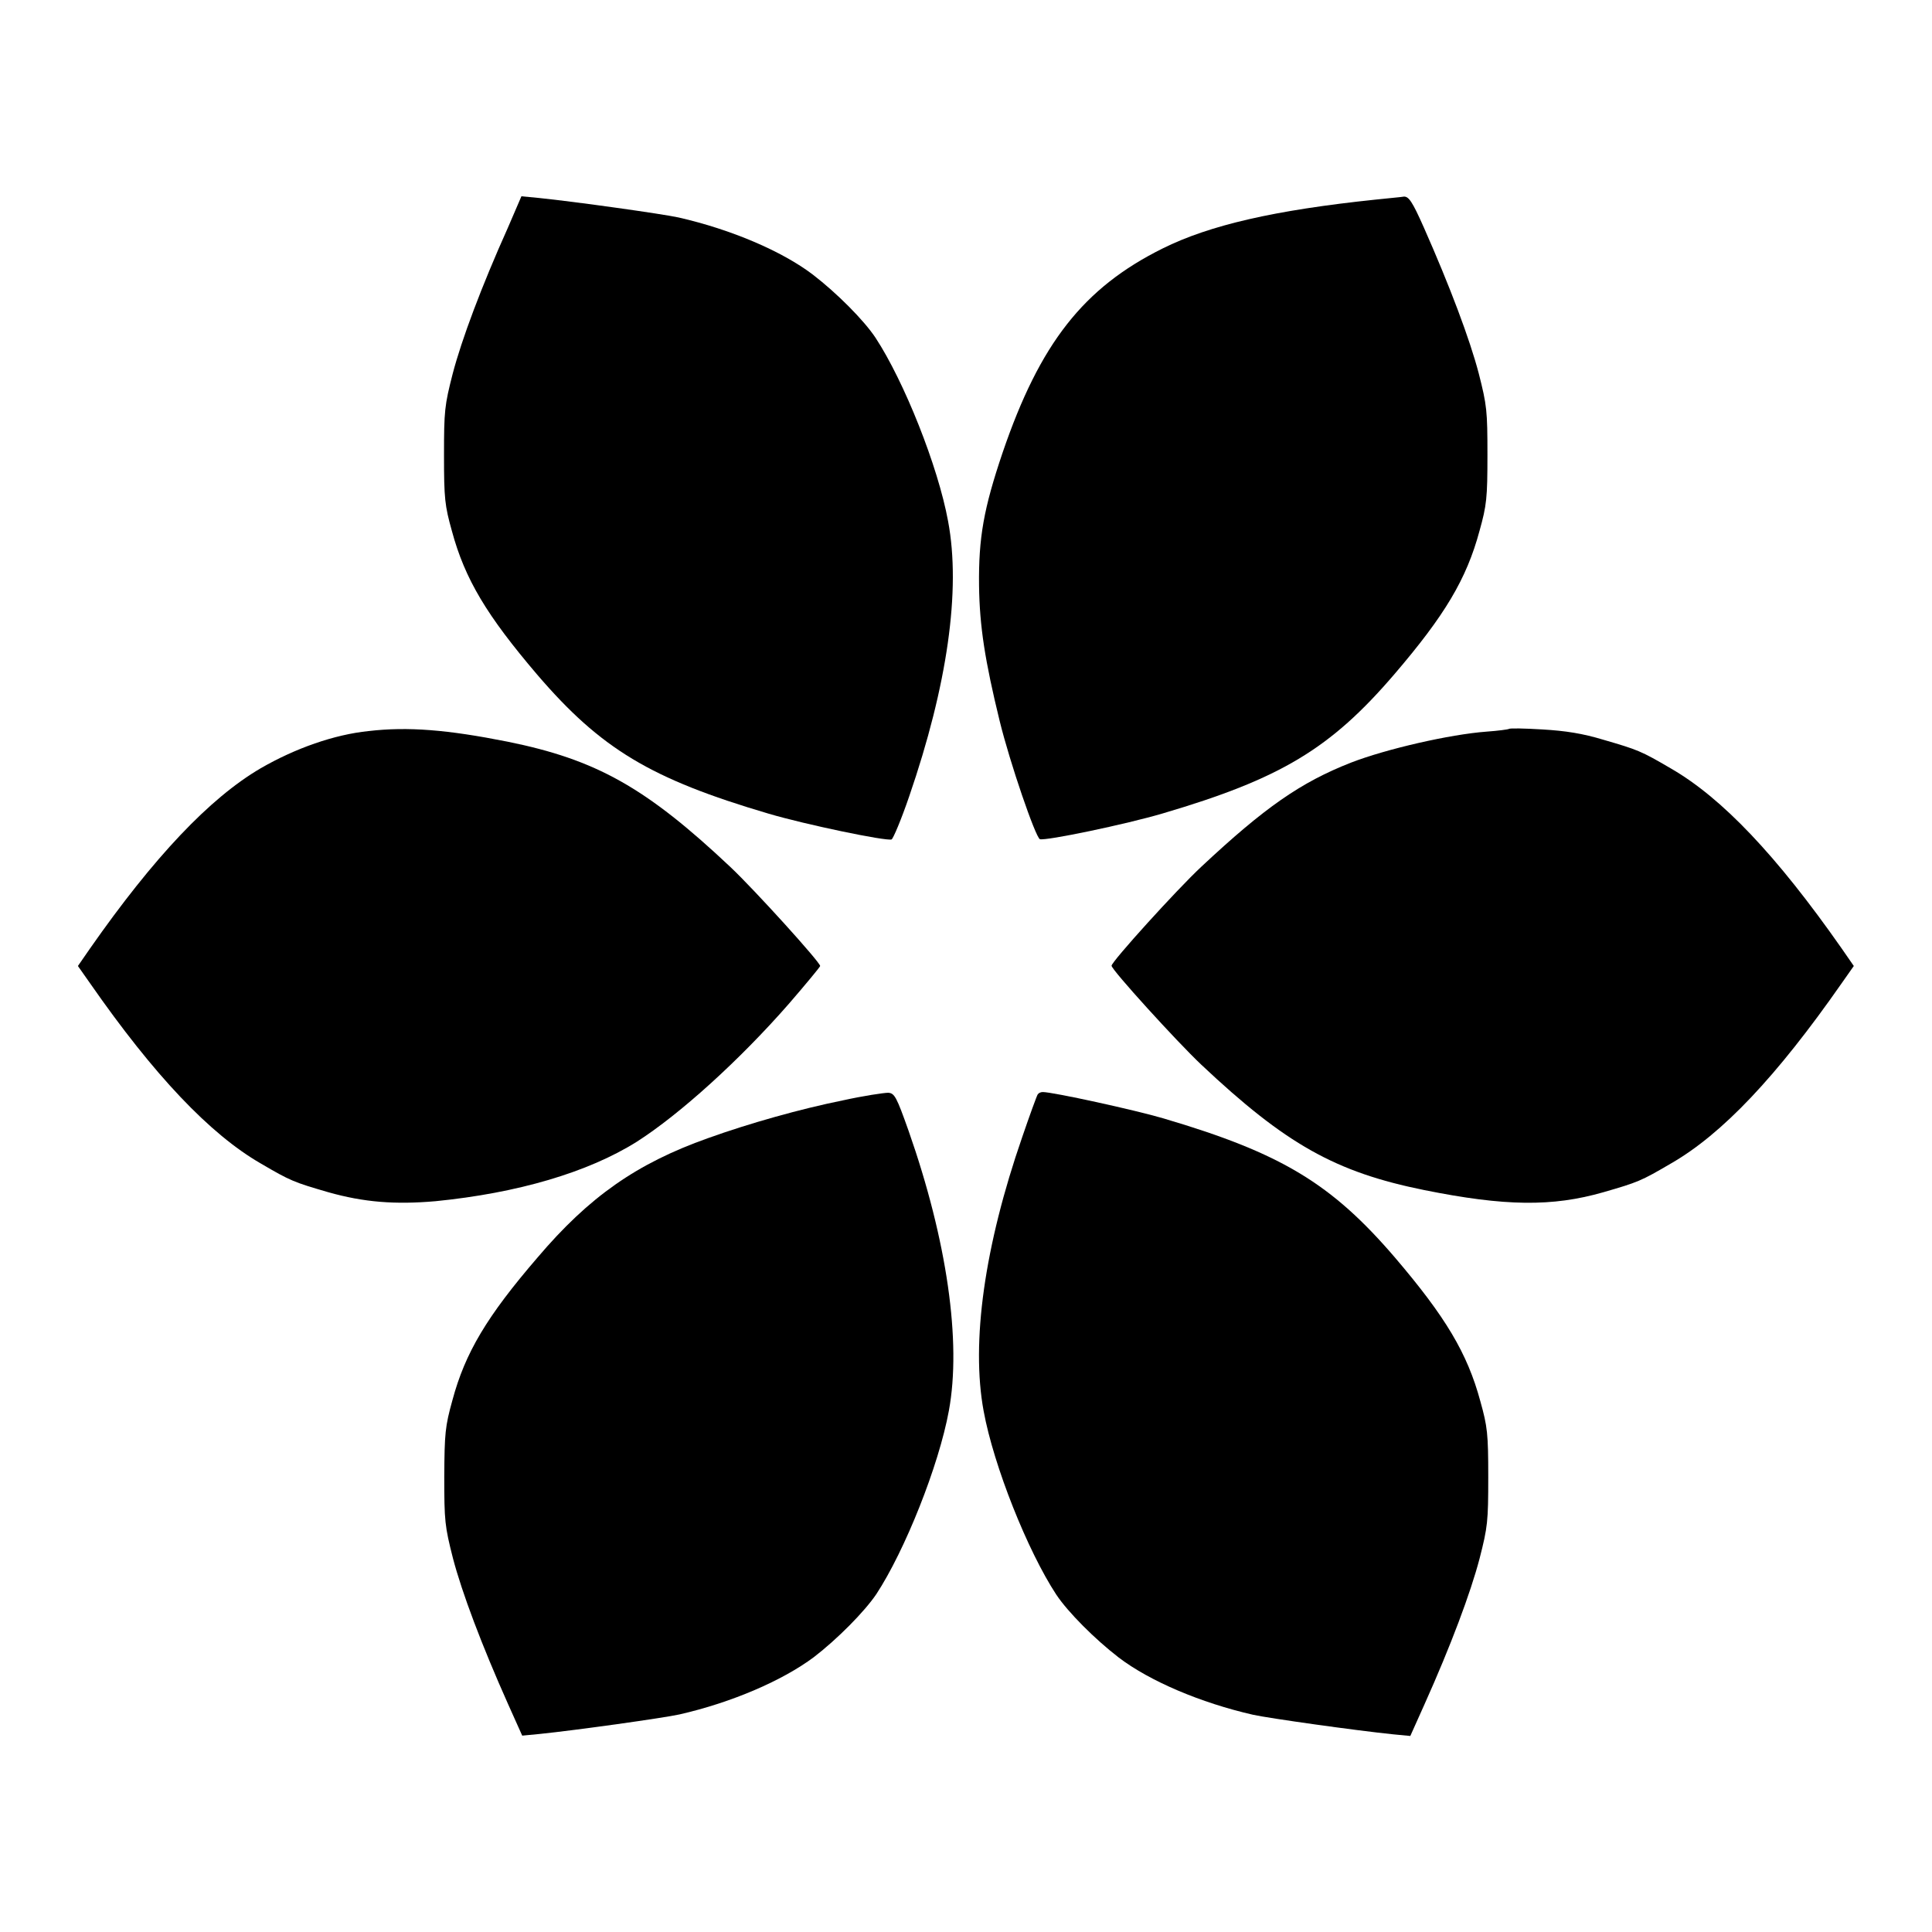
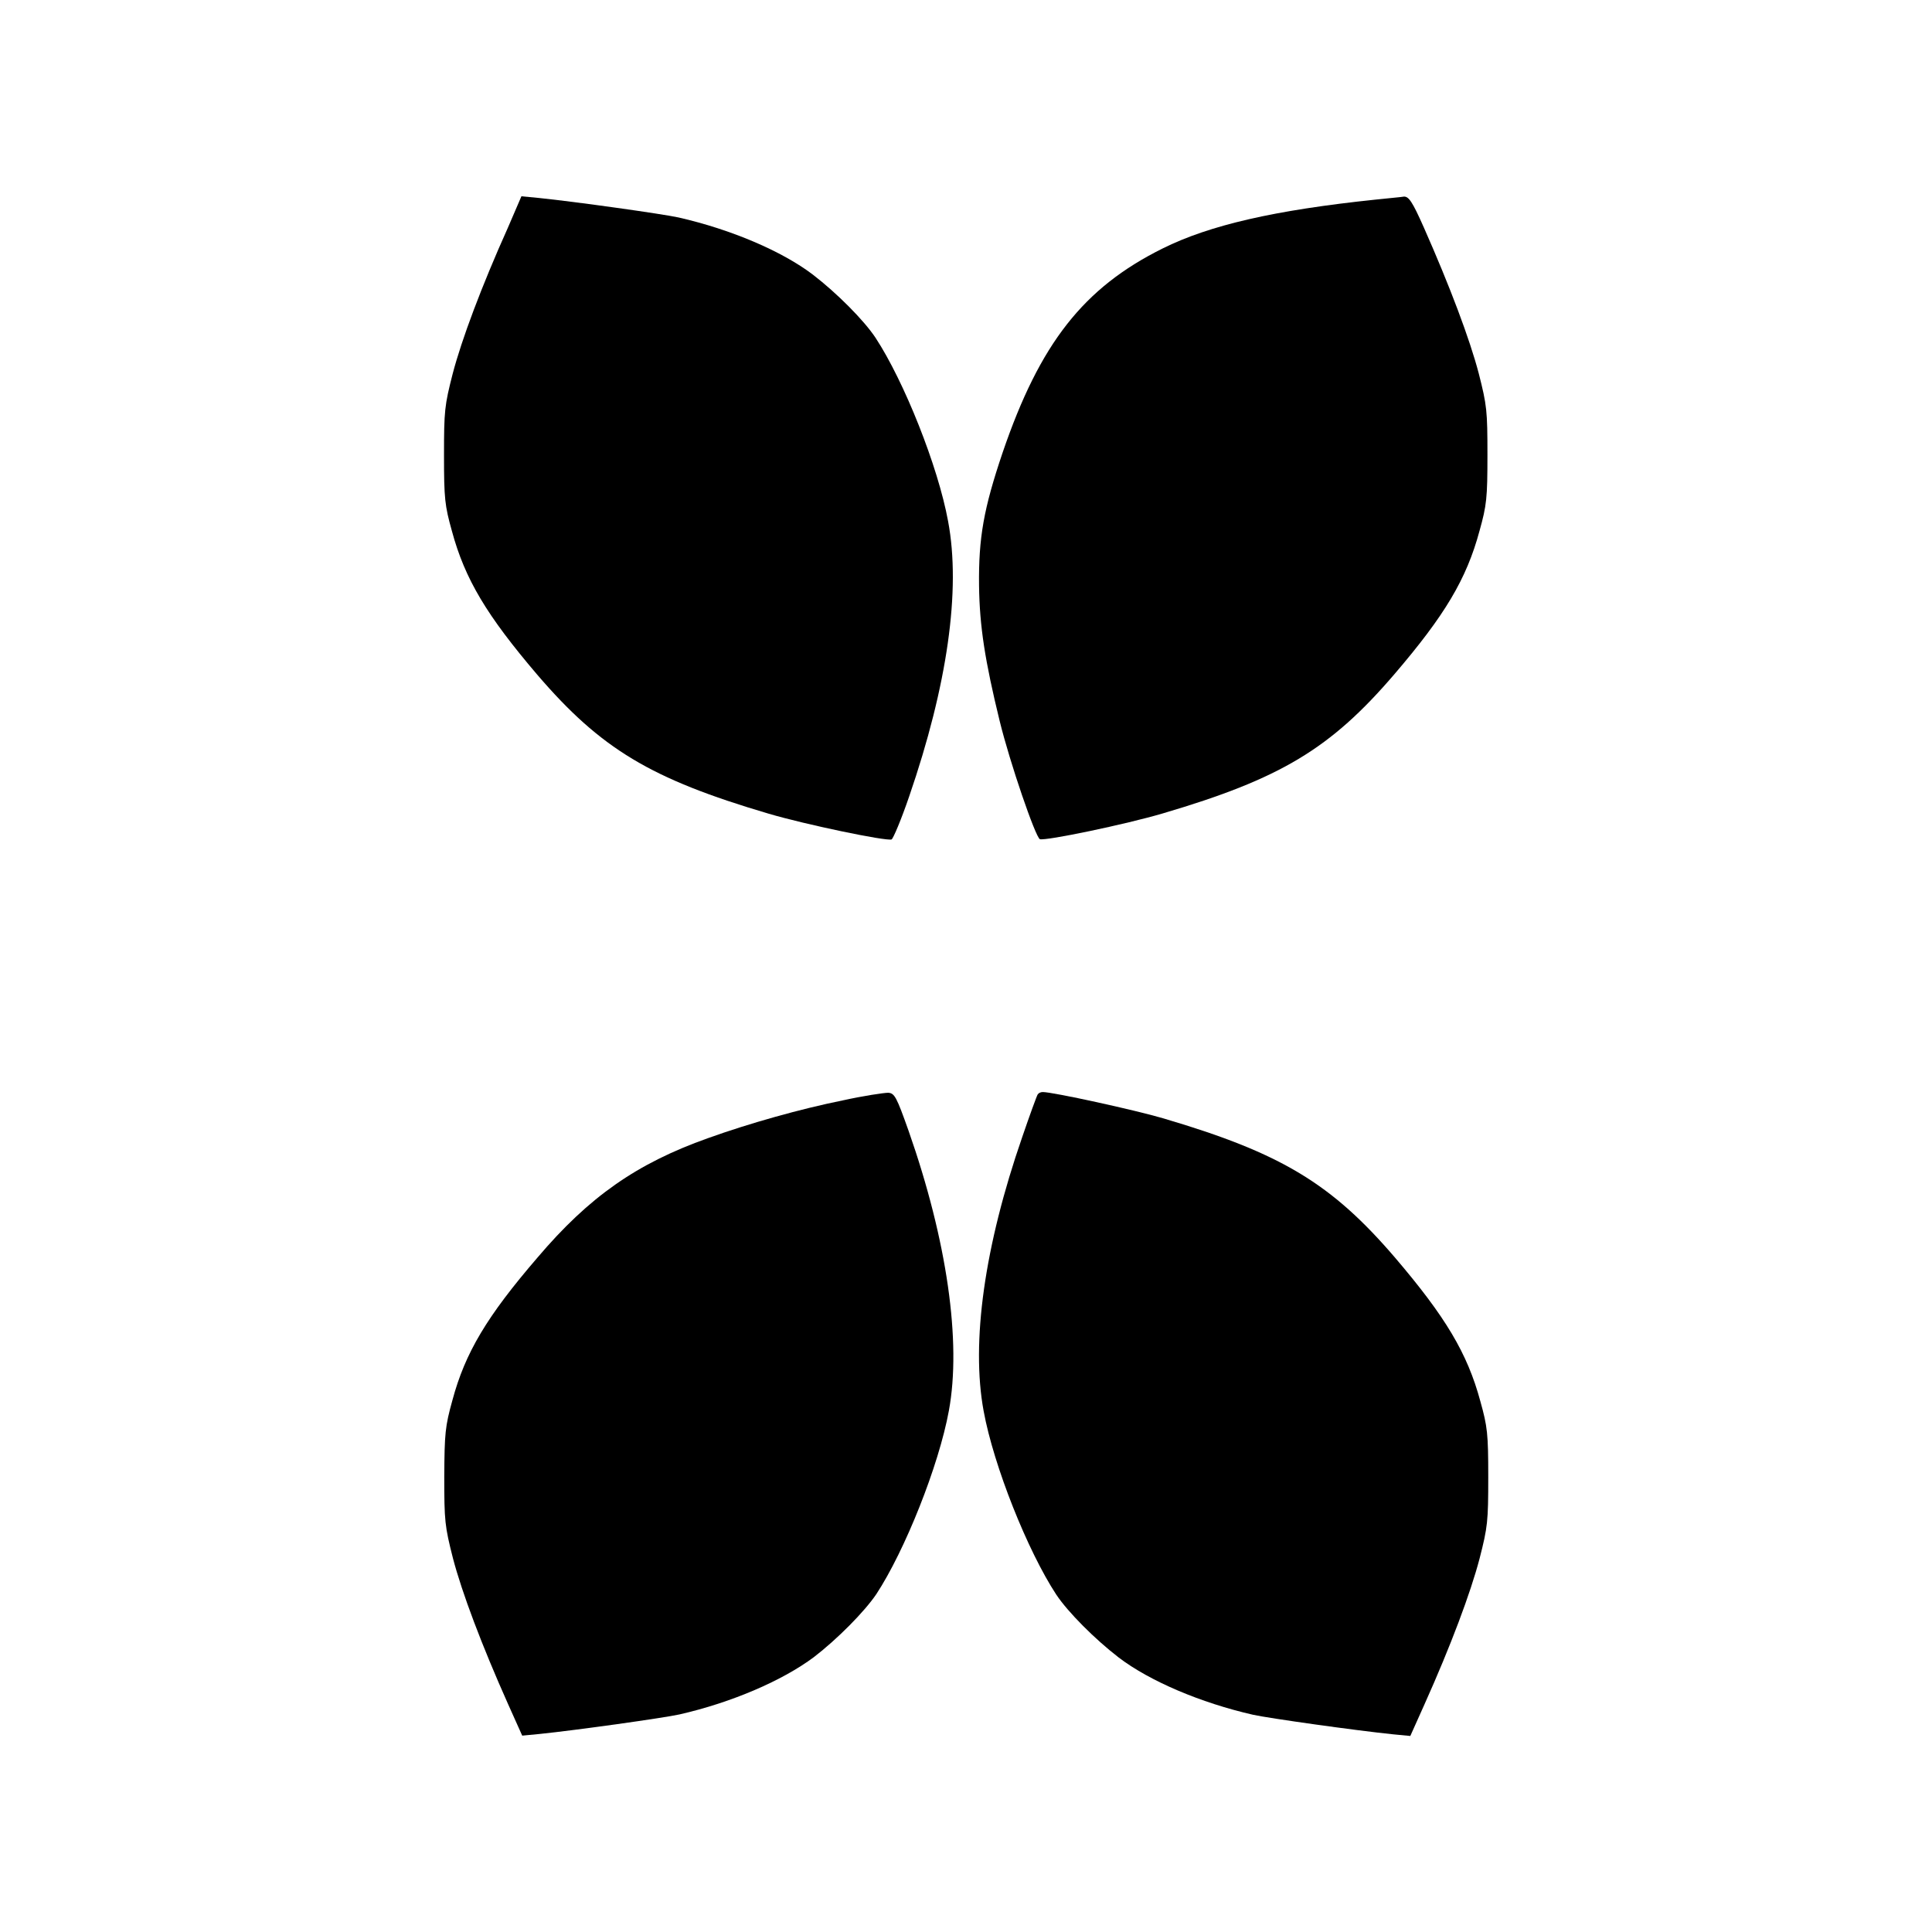
<svg xmlns="http://www.w3.org/2000/svg" fill="#000000" width="800px" height="800px" version="1.1" viewBox="144 144 512 512">
  <g>
    <path d="m278.58 204.38c-6.981 15.547-12.234 29.582-14.609 38.648-2.16 8.422-2.305 9.859-2.305 21.664 0 11.445 0.215 13.316 2.086 20.008 3.453 12.812 9.285 22.457 22.598 38.074 16.914 19.719 30.086 27.637 61.32 36.852 9.715 2.879 31.164 7.34 32.605 6.836 0.434-0.215 2.59-5.324 4.68-11.445 10.078-29.293 13.746-54.629 10.293-72.91-2.664-14.539-11.66-37.066-19.215-48.582-3.094-4.68-10.293-11.875-16.555-16.699-8.203-6.262-21.734-12.02-35.625-15.188-4.246-0.938-27.277-4.176-37.137-5.184l-4.535-0.434z" />
    <path d="m508.61 196.89c-26.848 2.809-44.047 6.766-56.5 12.957-21.016 10.438-32.531 25.191-42.391 54.051-5.039 14.898-6.406 22.598-6.262 35.34 0.145 10.797 1.582 19.938 5.469 35.844 2.734 11.156 9.5 30.805 10.652 31.309 1.512 0.504 22.887-3.957 32.605-6.836 31.234-9.211 44.406-17.129 61.32-36.852 13.316-15.547 19.145-25.191 22.598-38.074 1.871-6.695 2.086-8.637 2.086-20.008 0-11.805-0.145-13.172-2.305-21.664-2.375-9.07-7.629-23.031-14.539-38.648-3.094-6.981-4.031-8.277-5.324-8.203-0.715 0.137-4.098 0.426-7.41 0.785z" />
-     <path d="m241.66 337.74c-9.07 0.938-19.359 4.535-28.574 9.859-13.531 7.918-28.285 23.535-45.199 47.719l-3.238 4.68 3.238 4.606c16.984 24.398 31.738 39.945 45.199 47.719 7.988 4.68 8.781 4.965 17.922 7.629 9.43 2.664 17.707 3.312 28.43 2.375 21.734-2.16 40.375-7.629 53.332-15.762 11.371-7.269 27.207-21.594 40.234-36.488 4.606-5.324 8.348-9.859 8.348-10.078 0-1.008-17.344-20.152-23.75-26.199-22.457-21.16-35.625-28.5-59.09-33.25-15.91-3.168-26.418-4.031-36.852-2.809z" />
-     <path d="m543.87 337.17c-0.215 0.145-2.879 0.504-5.902 0.719-9.715 0.719-26.629 4.606-35.914 8.203-13.387 5.254-22.887 11.875-39.73 27.637-6.406 5.973-23.75 25.117-23.75 26.199 0 1.078 17.344 20.152 23.75 26.199 22.457 21.16 35.625 28.5 59.09 33.25 21.449 4.32 33.973 4.461 47.504 0.574 9.211-2.664 9.934-2.949 17.922-7.629 13.531-7.773 27.926-22.961 45.199-47.719l3.238-4.606-3.238-4.68c-17.273-24.688-31.738-39.871-45.199-47.645-7.988-4.68-8.781-4.965-17.922-7.629-5.469-1.656-10.004-2.375-16.195-2.734-4.676-0.285-8.633-0.359-8.852-0.141z" />
    <path d="m367.32 435.62c-11.082 2.231-24.688 6.047-35.699 10.004-18.855 6.695-31.453 15.473-45.199 31.668-13.387 15.547-19.145 25.191-22.527 37.785-1.941 6.981-2.086 8.781-2.16 20.223 0 11.805 0.145 13.172 2.305 21.664 2.375 9.07 7.629 23.031 14.609 38.648l3.742 8.348 4.535-0.434c9.859-1.008 32.891-4.246 37.137-5.184 13.891-3.168 27.352-8.996 35.625-15.188 6.262-4.82 13.387-12.02 16.555-16.699 7.559-11.516 16.555-34.043 19.215-48.582 3.383-18.281-0.504-45.199-10.652-74.133-3.238-9.141-3.742-10.004-5.398-10.148-1.219 0.012-6.547 0.805-12.086 2.027z" />
    <path d="m419 434.04c-0.215 0.289-2.086 5.398-4.102 11.301-10.004 28.859-13.602 54.41-10.219 72.621 2.664 14.539 11.66 37.066 19.215 48.582 3.094 4.68 10.293 11.875 16.555 16.699 8.203 6.262 21.734 12.02 35.625 15.188 4.246 0.938 27.277 4.176 37.137 5.184l4.535 0.434 3.742-8.348c6.981-15.547 12.234-29.582 14.609-38.648 2.16-8.422 2.305-9.859 2.305-21.664 0-11.445-0.215-13.316-2.086-20.008-3.453-12.812-9.285-22.457-22.598-38.074-16.84-19.648-30.156-27.711-61.395-36.922-7.559-2.231-29.293-6.981-31.957-6.981-0.574-0.012-1.152 0.277-1.367 0.637z" />
  </g>
</svg>